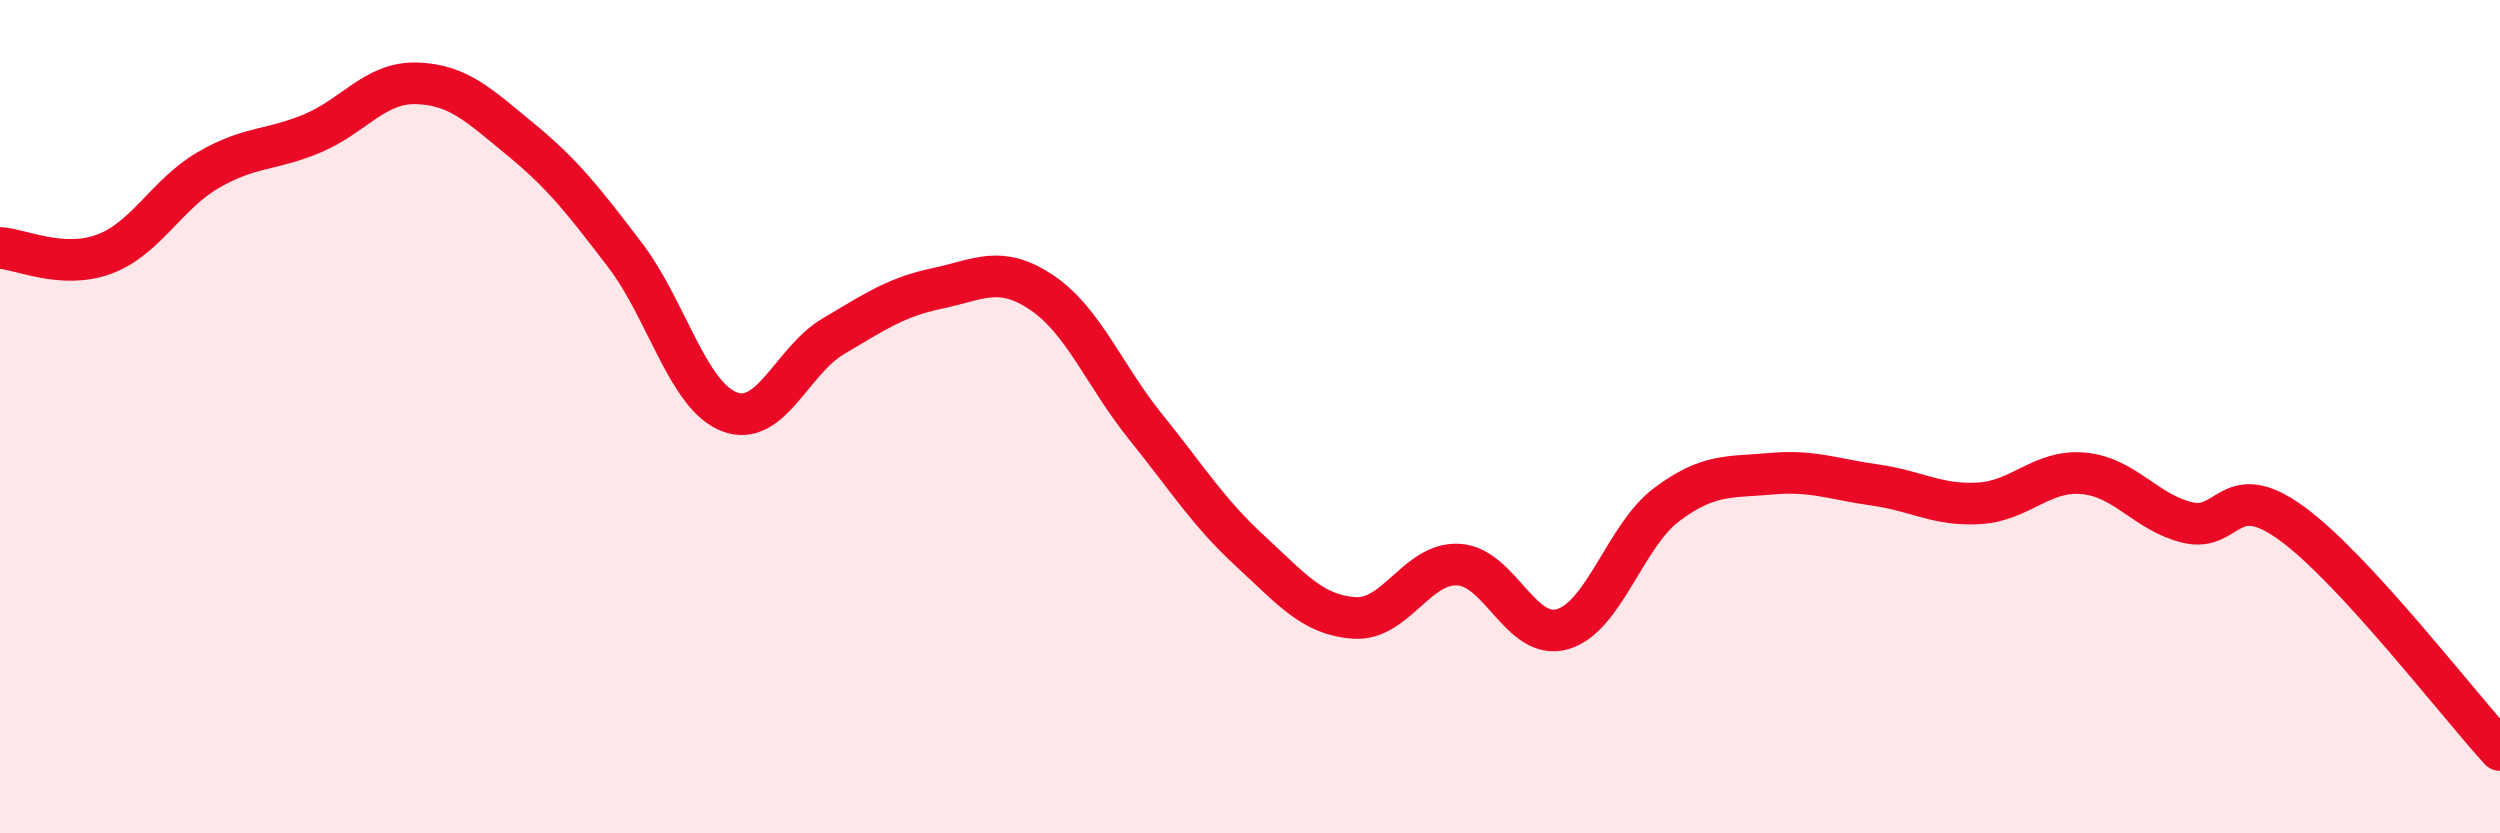
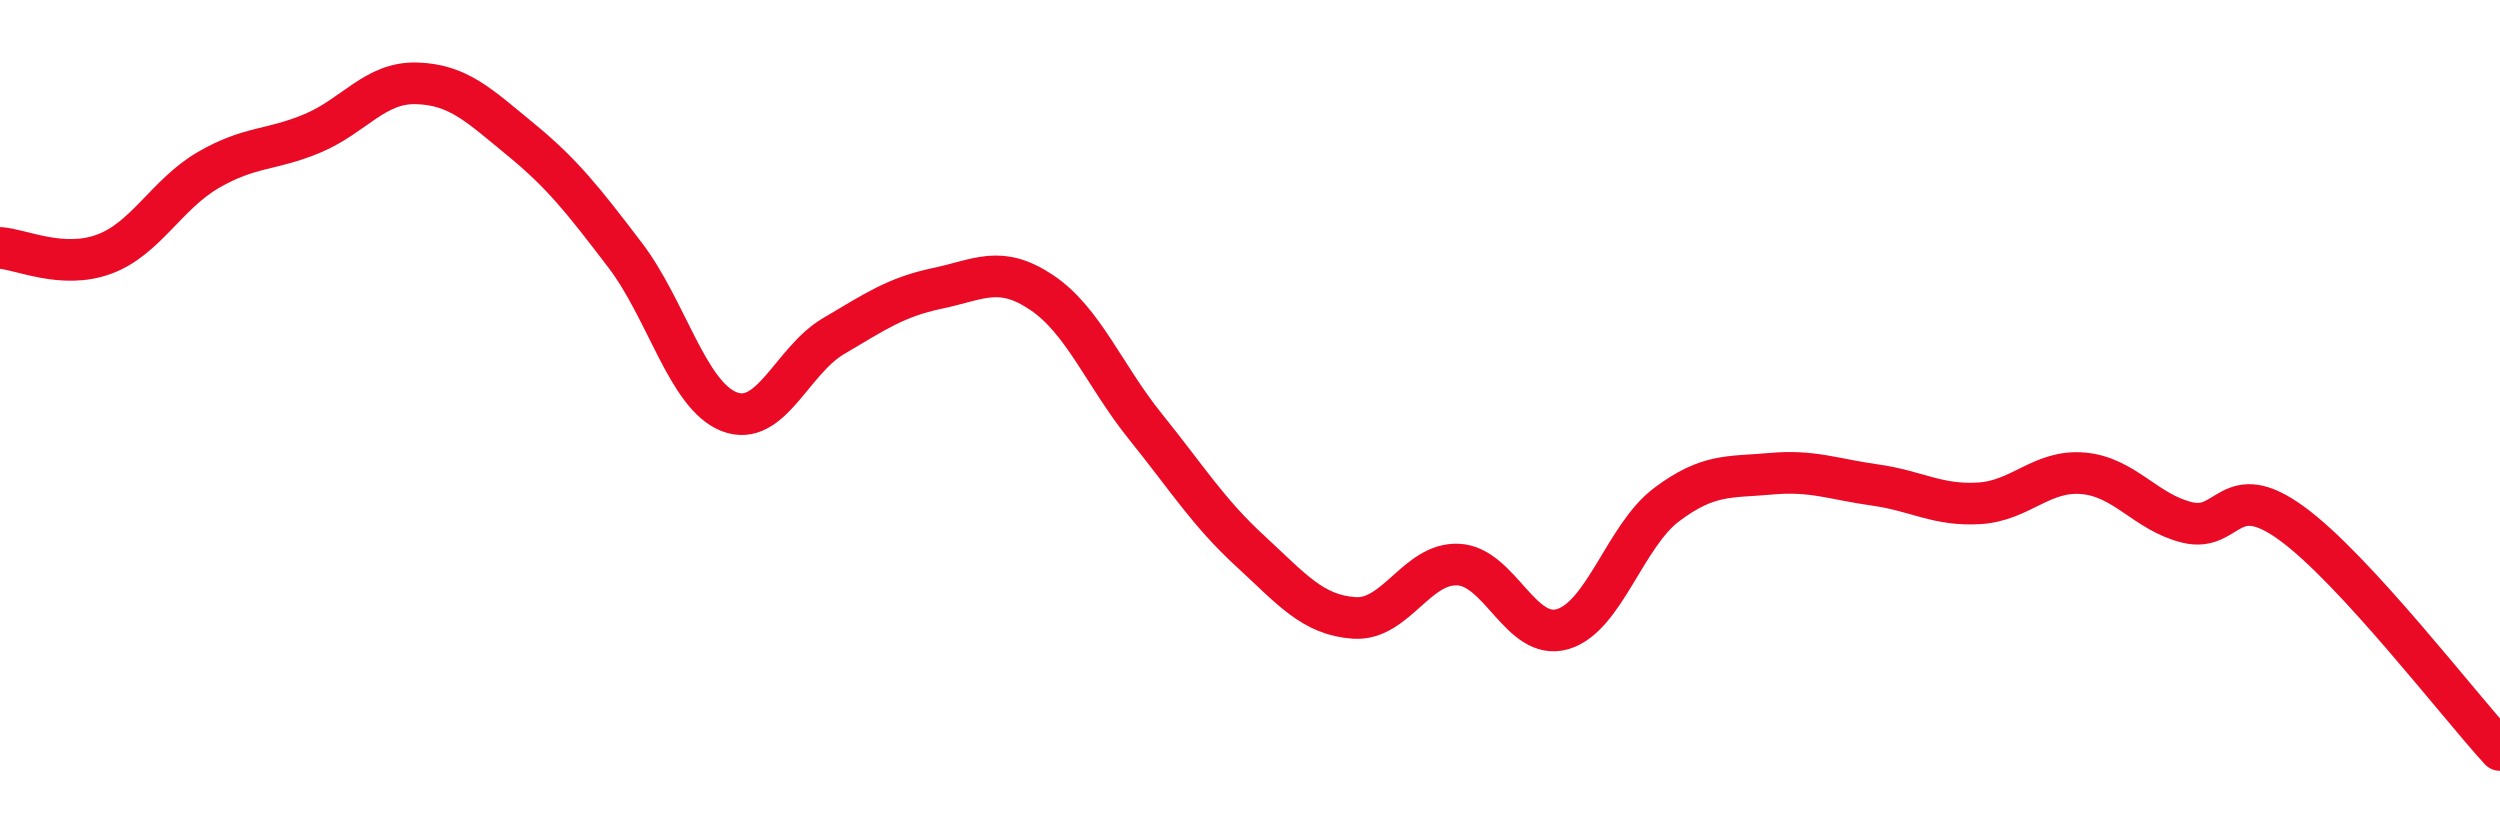
<svg xmlns="http://www.w3.org/2000/svg" width="60" height="20" viewBox="0 0 60 20">
-   <path d="M 0,5.95 C 0.5,5.98 1.5,6.47 2.5,6.1 C 3.5,5.73 4,4.66 5,4.08 C 6,3.5 6.5,3.62 7.5,3.2 C 8.5,2.78 9,1.97 10,2 C 11,2.03 11.5,2.53 12.5,3.35 C 13.5,4.17 14,4.81 15,6.12 C 16,7.43 16.5,9.49 17.5,9.88 C 18.5,10.27 19,8.66 20,8.07 C 21,7.48 21.5,7.13 22.5,6.92 C 23.5,6.71 24,6.35 25,7.02 C 26,7.69 26.5,9.01 27.5,10.25 C 28.5,11.49 29,12.3 30,13.22 C 31,14.14 31.5,14.76 32.5,14.83 C 33.5,14.9 34,13.5 35,13.55 C 36,13.6 36.5,15.39 37.5,15.1 C 38.5,14.81 39,12.86 40,12.11 C 41,11.36 41.5,11.46 42.5,11.37 C 43.5,11.28 44,11.5 45,11.64 C 46,11.78 46.5,12.14 47.5,12.08 C 48.5,12.02 49,11.27 50,11.36 C 51,11.45 51.5,12.3 52.5,12.54 C 53.5,12.78 53.5,11.47 55,12.56 C 56.5,13.65 59,16.91 60,18L60 20L0 20Z" fill="#EB0A25" opacity="0.1" stroke-linecap="round" stroke-linejoin="round" />
  <path d="M 0,5.95 C 0.5,5.98 1.5,6.47 2.5,6.1 C 3.5,5.73 4,4.66 5,4.08 C 6,3.5 6.5,3.62 7.5,3.2 C 8.5,2.78 9,1.97 10,2 C 11,2.03 11.5,2.53 12.5,3.35 C 13.5,4.17 14,4.81 15,6.12 C 16,7.43 16.5,9.49 17.5,9.88 C 18.5,10.27 19,8.66 20,8.07 C 21,7.48 21.5,7.13 22.5,6.92 C 23.5,6.71 24,6.35 25,7.02 C 26,7.69 26.5,9.01 27.5,10.25 C 28.5,11.49 29,12.3 30,13.22 C 31,14.14 31.5,14.76 32.5,14.83 C 33.5,14.9 34,13.5 35,13.55 C 36,13.6 36.5,15.39 37.5,15.1 C 38.5,14.81 39,12.86 40,12.11 C 41,11.36 41.5,11.46 42.5,11.37 C 43.5,11.28 44,11.5 45,11.64 C 46,11.78 46.5,12.14 47.5,12.08 C 48.5,12.02 49,11.27 50,11.36 C 51,11.45 51.5,12.3 52.5,12.54 C 53.5,12.78 53.5,11.47 55,12.56 C 56.5,13.65 59,16.91 60,18" stroke="#EB0A25" stroke-width="1" fill="none" stroke-linecap="round" stroke-linejoin="round" />
</svg>